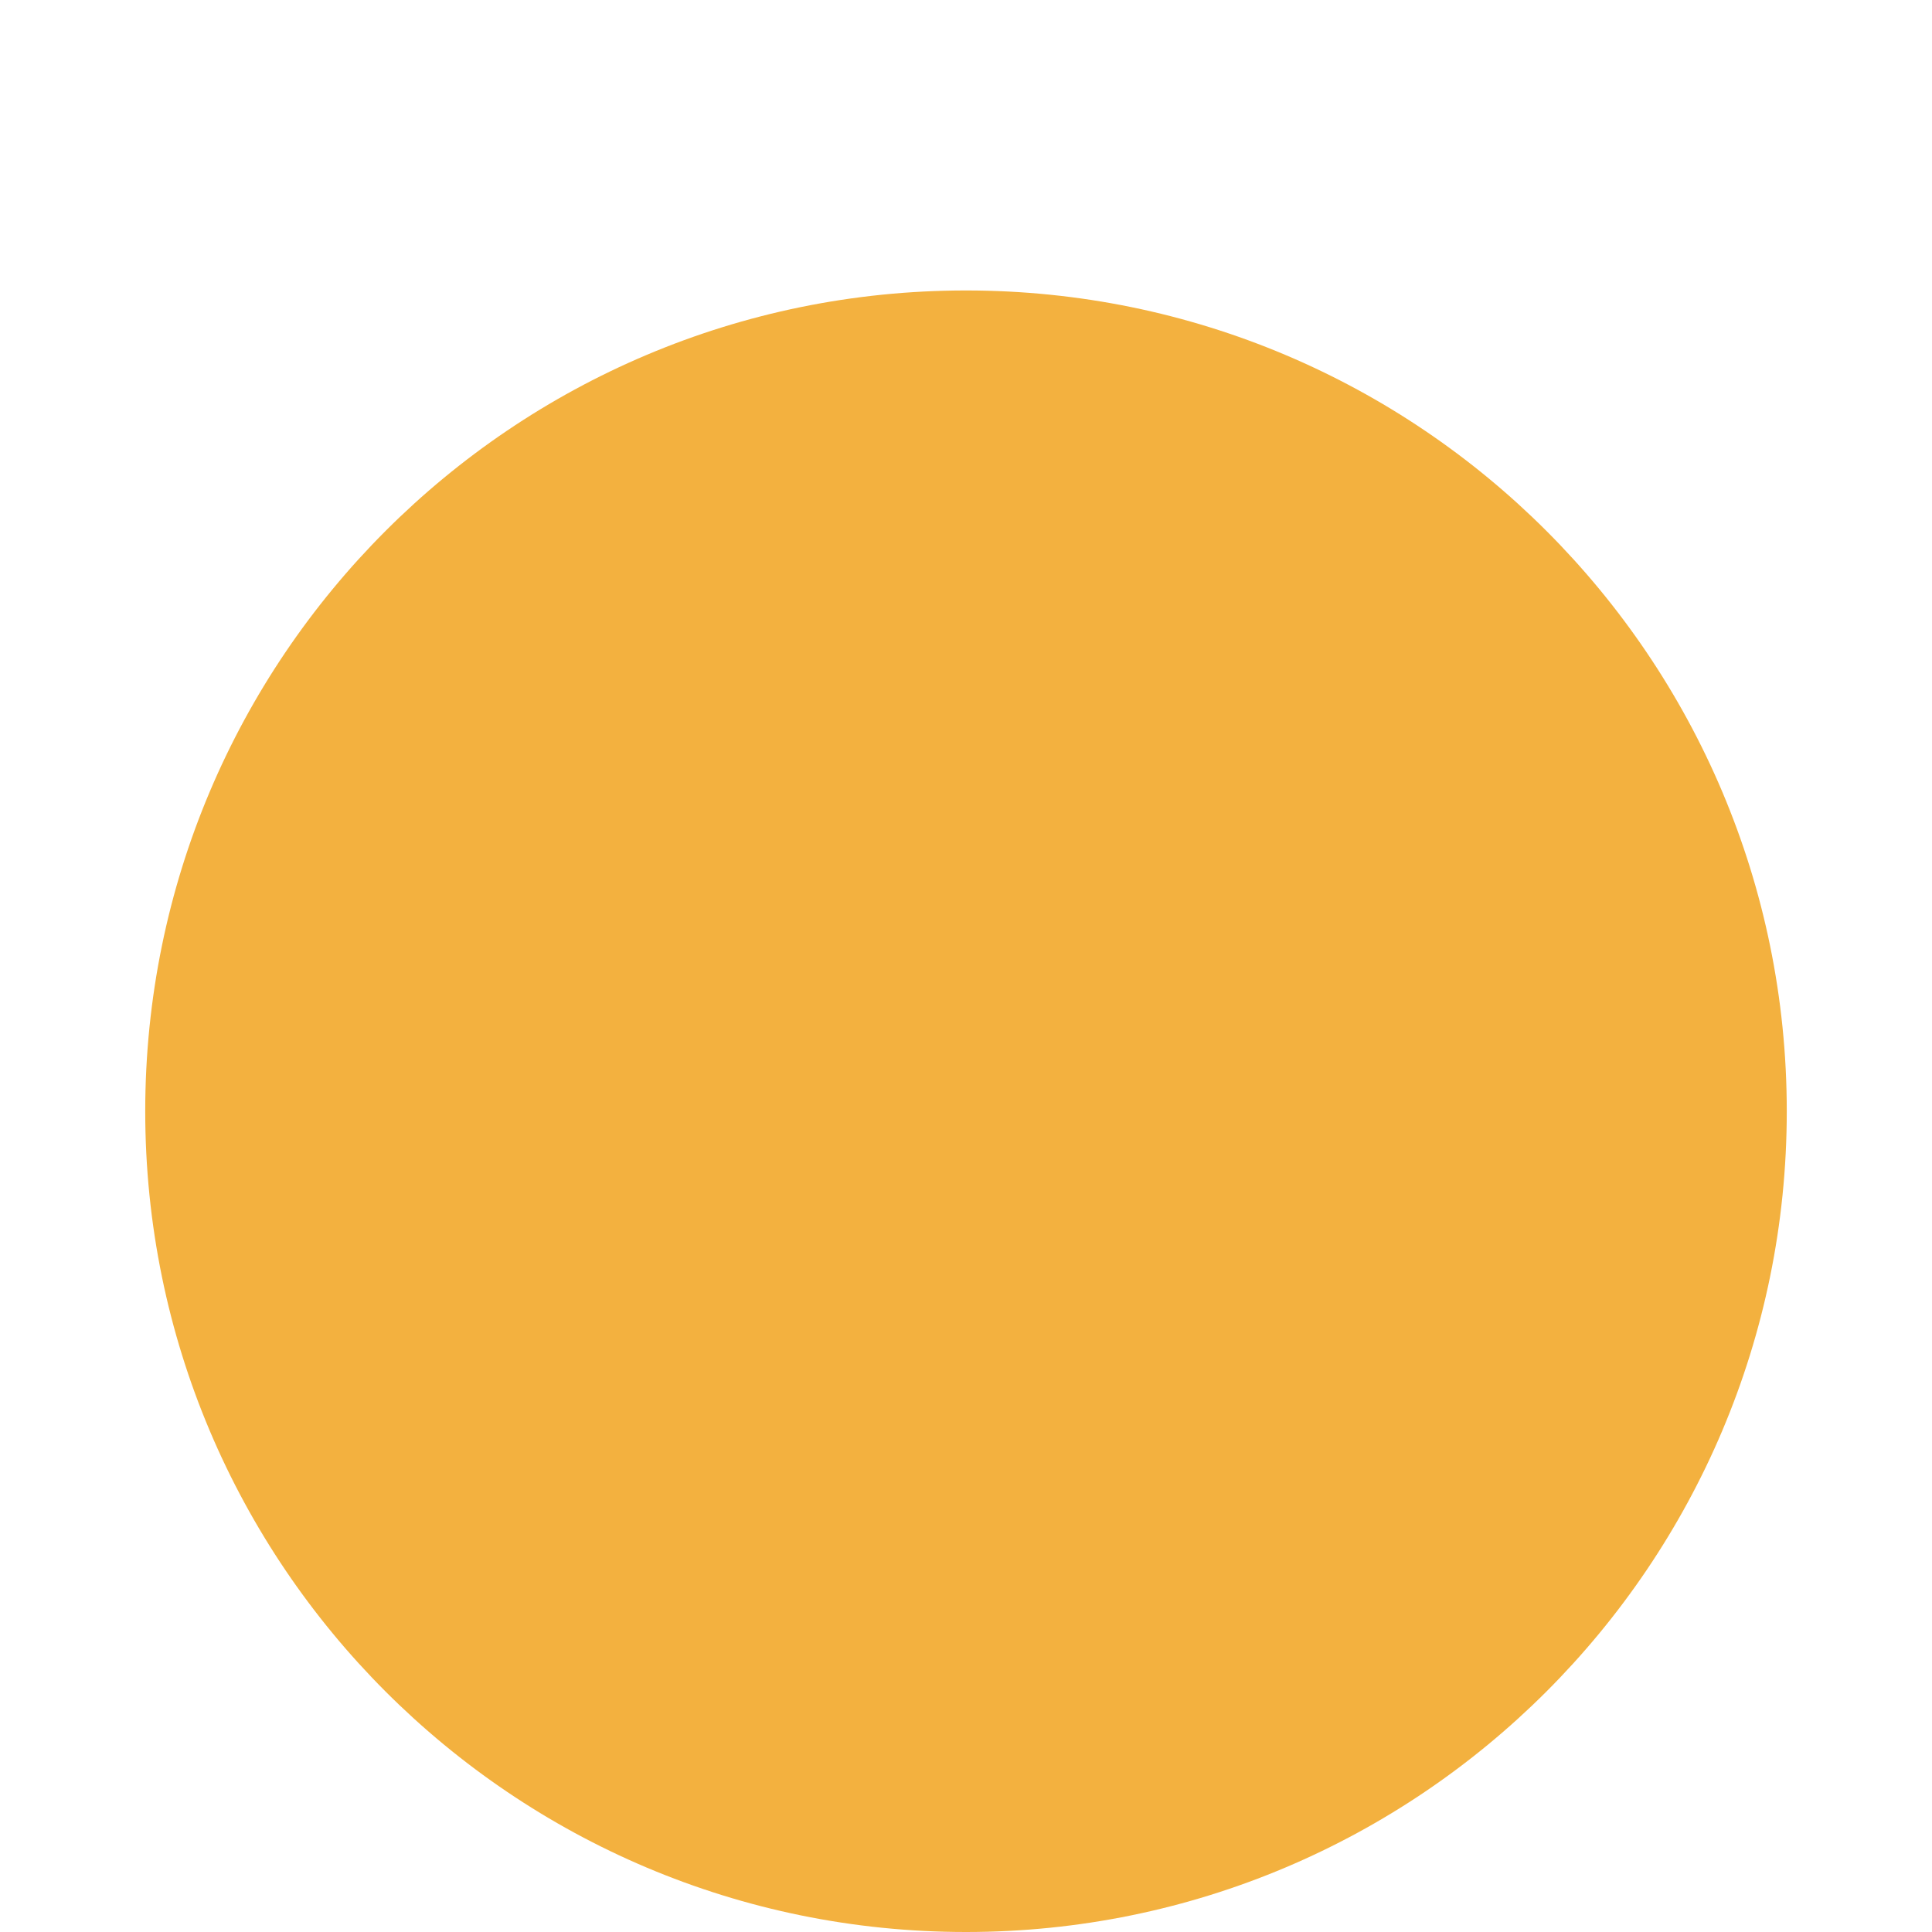
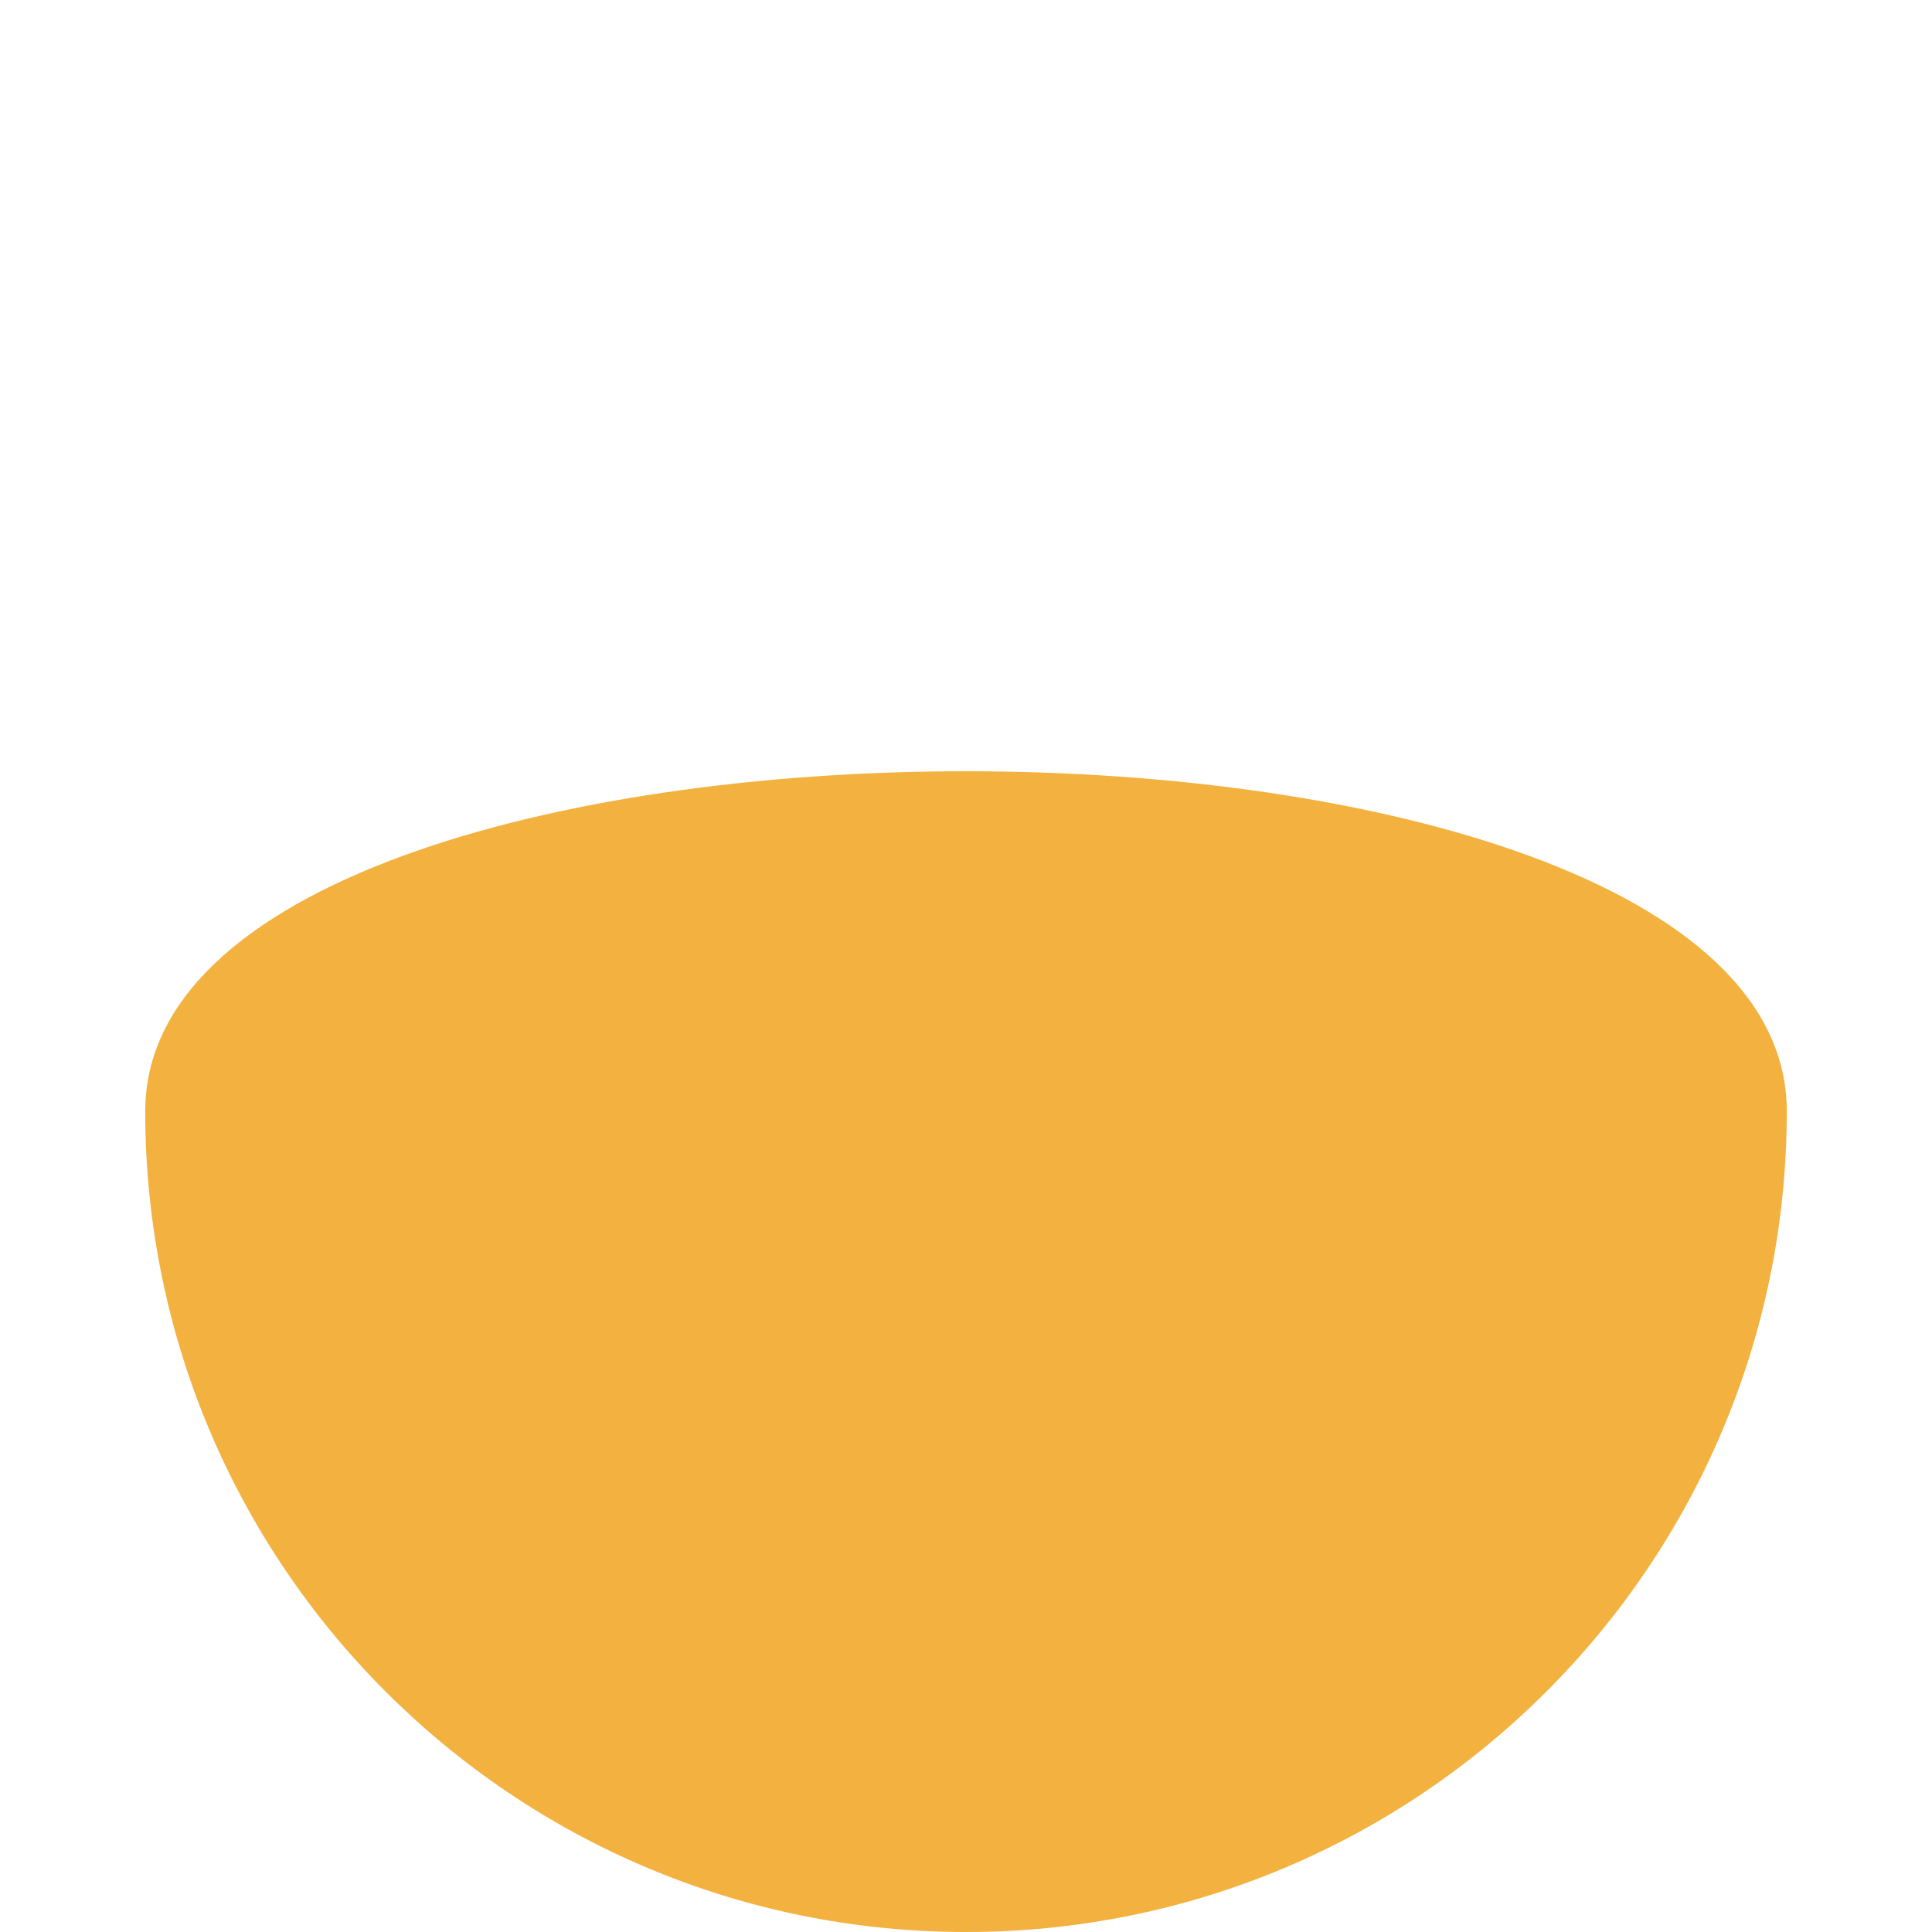
<svg xmlns="http://www.w3.org/2000/svg" id="Layer_1" x="0px" y="0px" width="35px" height="35px" viewBox="-1 -1 35 35" xml:space="preserve">
-   <path fill="#F3B13F" d="M16.5,34c8.212,0,14.869-6.657,14.869-14.869S24.712,4.262,16.5,4.262S1.631,10.919,1.631,19.131 S8.288,34,16.5,34z" />
+   <path fill="#F3B13F" d="M16.5,34c8.212,0,14.869-6.657,14.869-14.869S1.631,10.919,1.631,19.131 S8.288,34,16.5,34z" />
</svg>